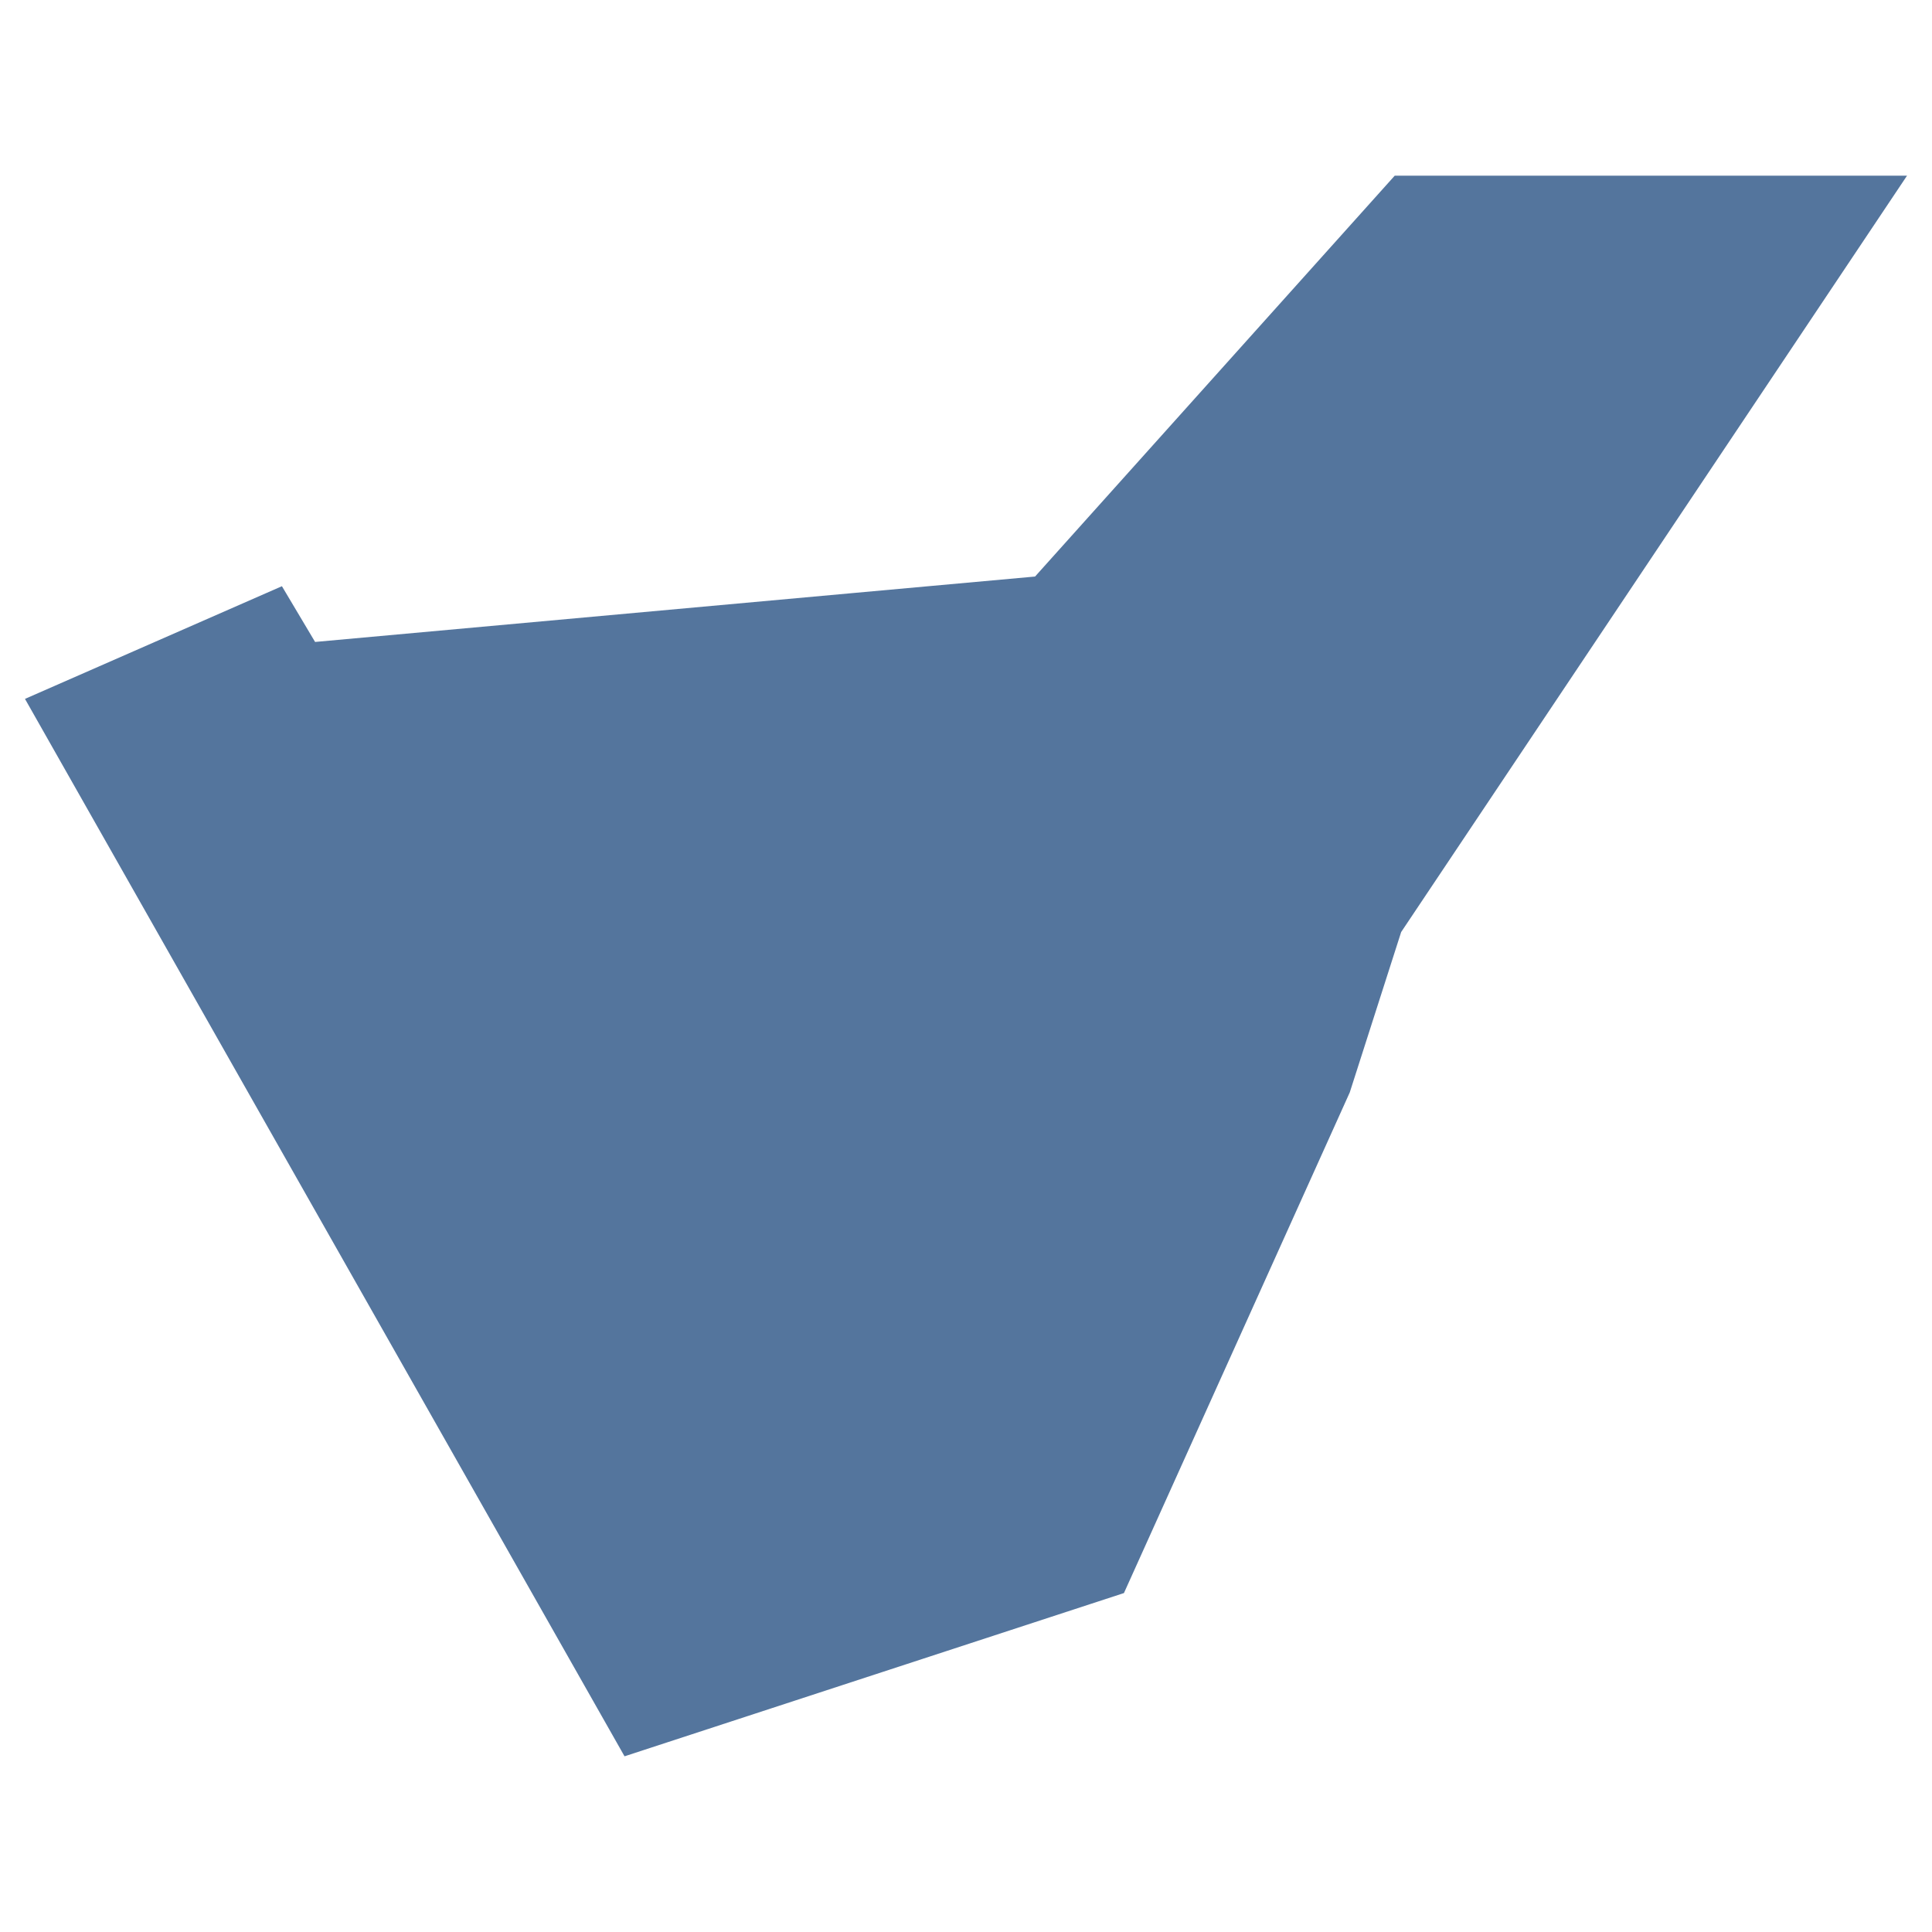
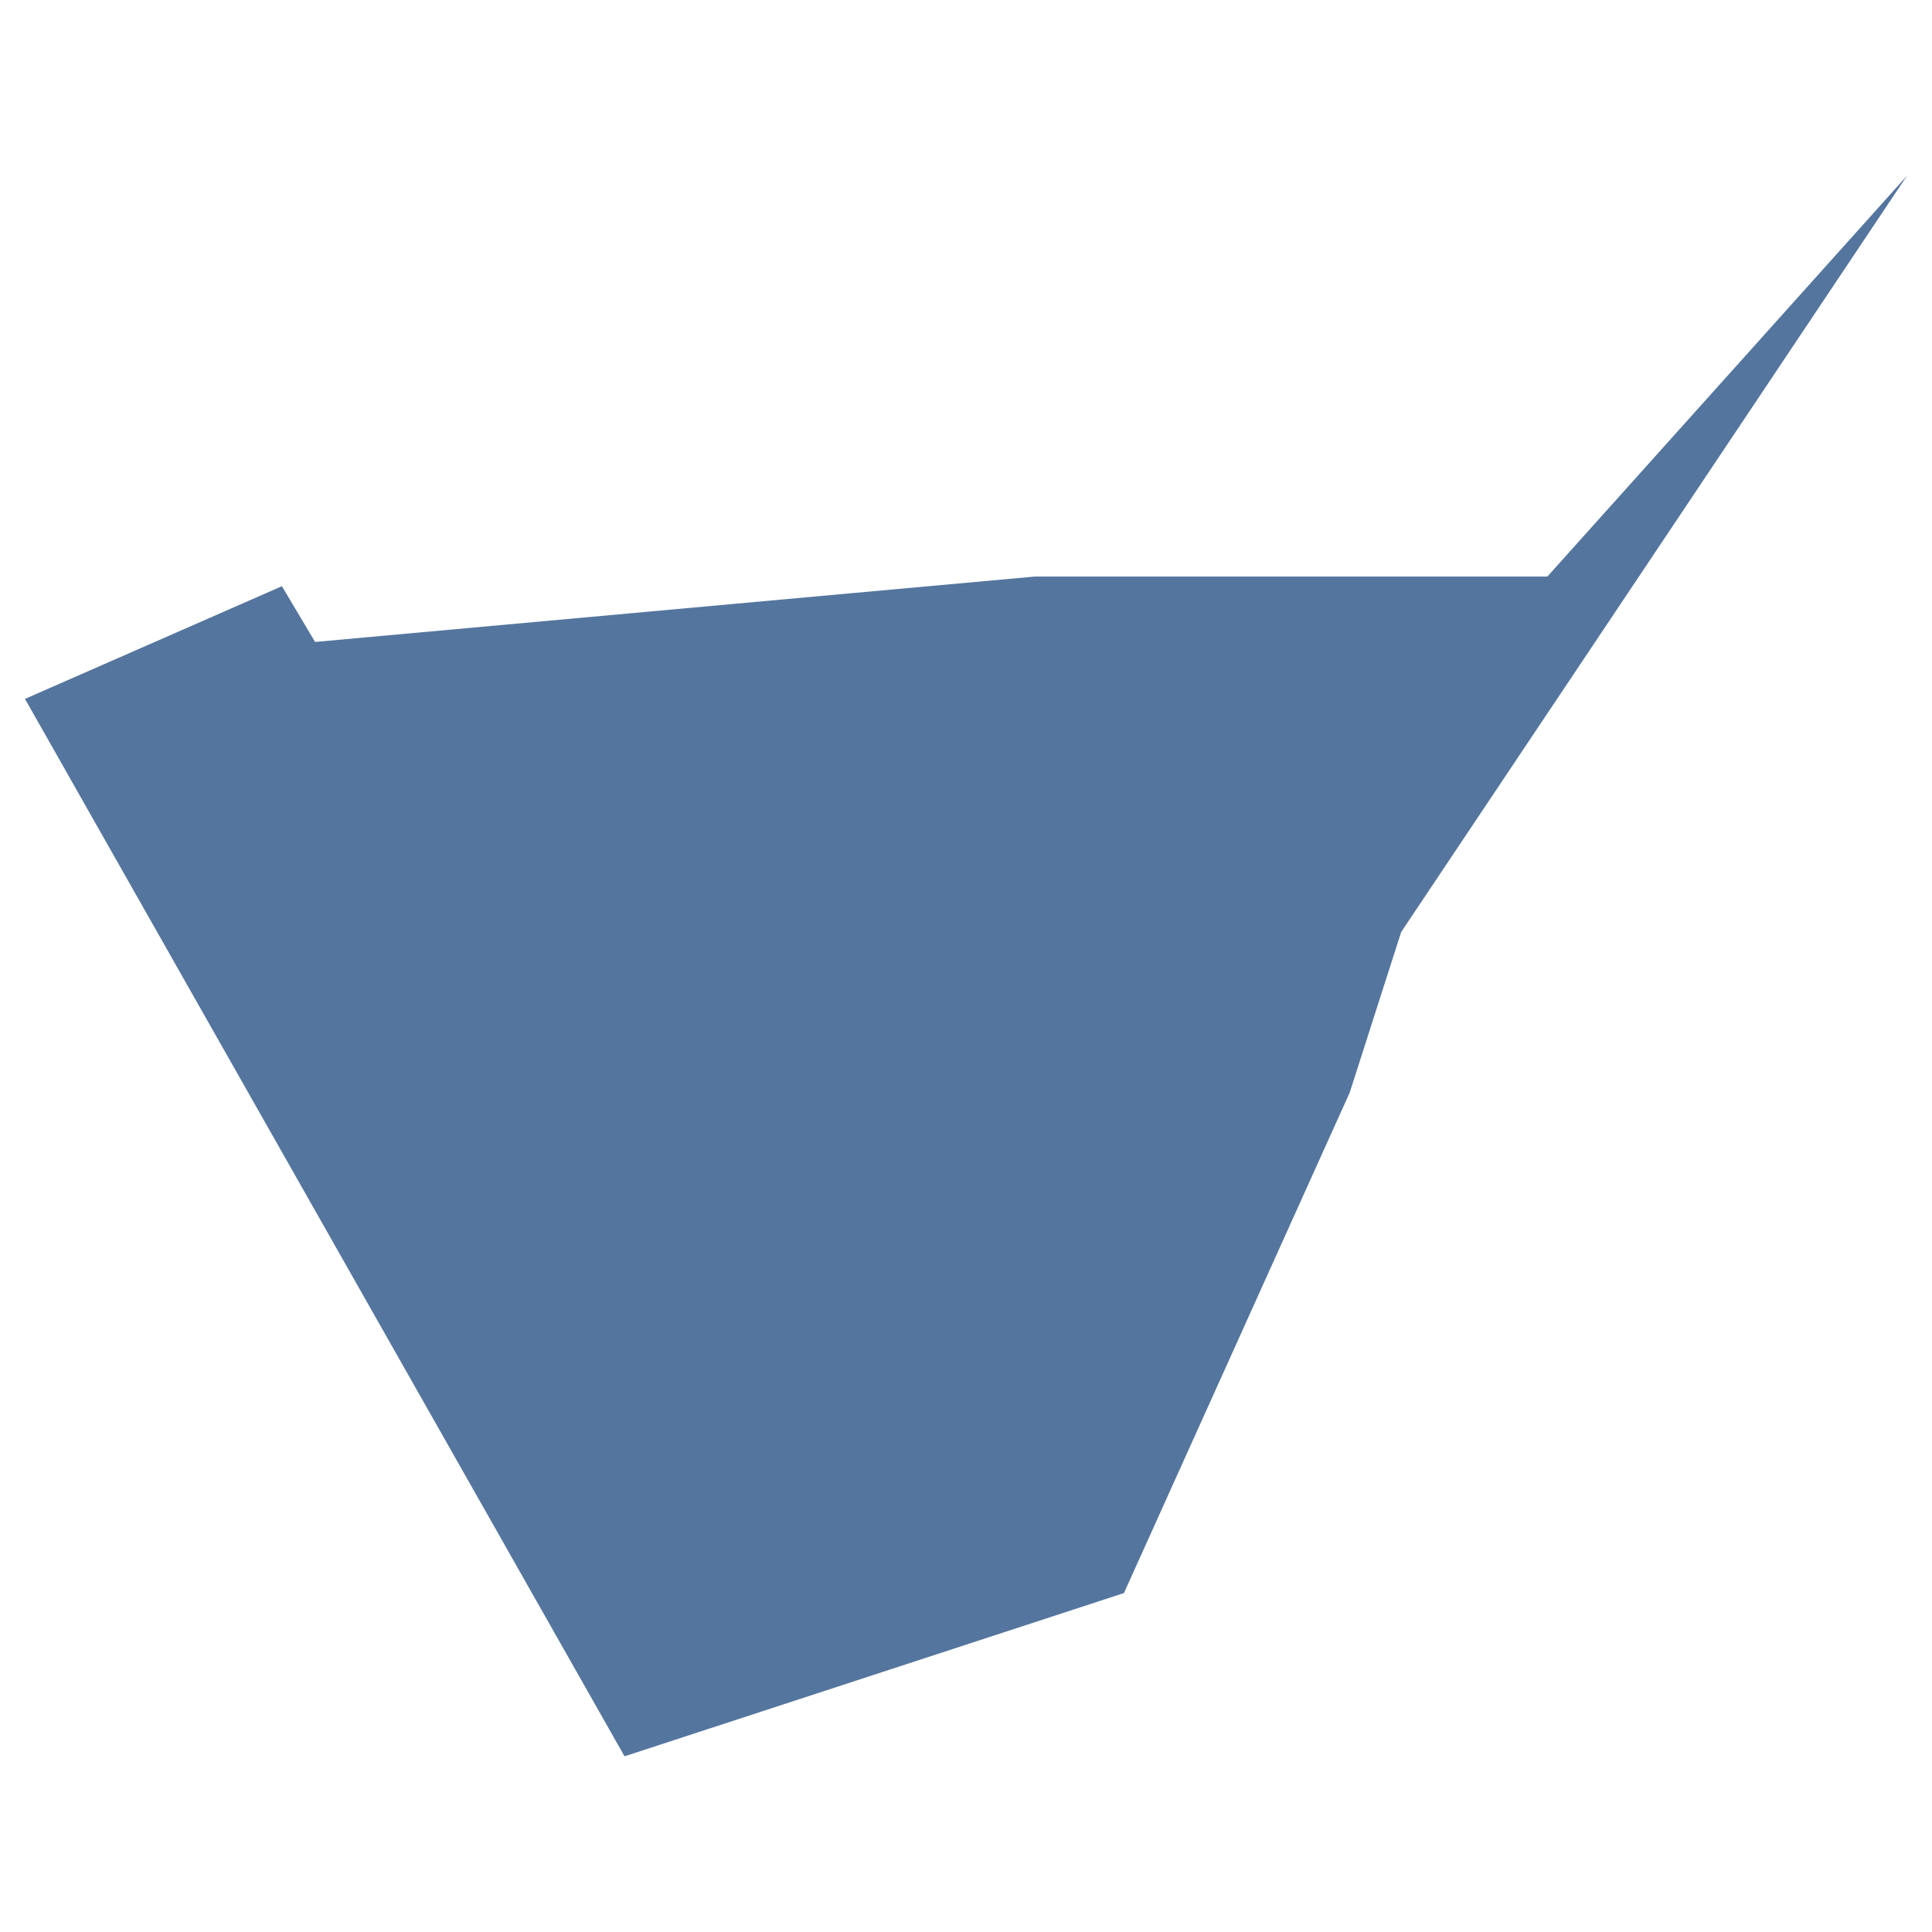
<svg xmlns="http://www.w3.org/2000/svg" id="Ebene_1" width="250" height="250" version="1.1" viewBox="0 0 250 250">
  <defs>
    <style>
      .st0 {
        fill: #54759d;
      }
    </style>
  </defs>
-   <path class="st0" d="M133.935,74.604l-23.663,2.146-69.5,6.318-4.292-7.212L3.232,90.435l77.582,136.83,64.624-21.124,29.219-64.779,6.652-20.755L246.768,22.735h-66.293l-46.54,51.869Z" />
+   <path class="st0" d="M133.935,74.604l-23.663,2.146-69.5,6.318-4.292-7.212L3.232,90.435l77.582,136.83,64.624-21.124,29.219-64.779,6.652-20.755L246.768,22.735l-46.54,51.869Z" />
</svg>